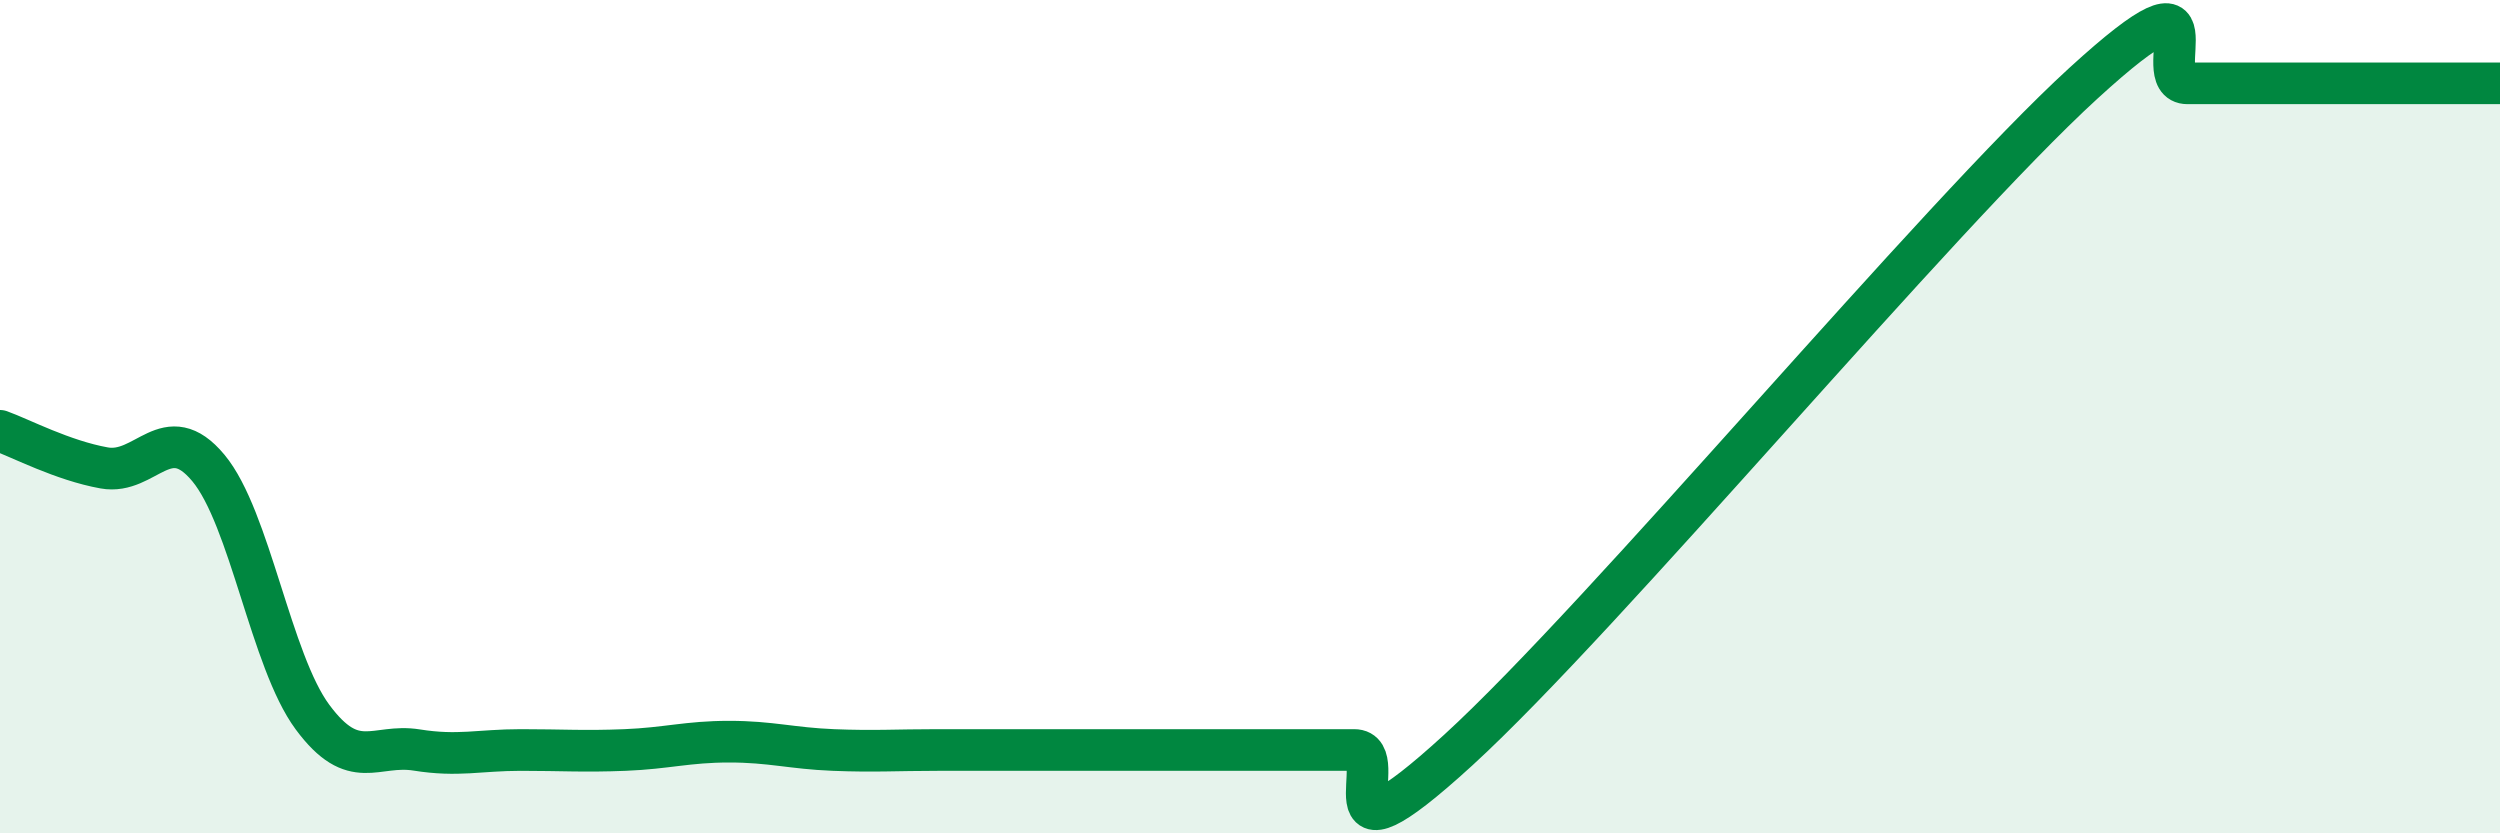
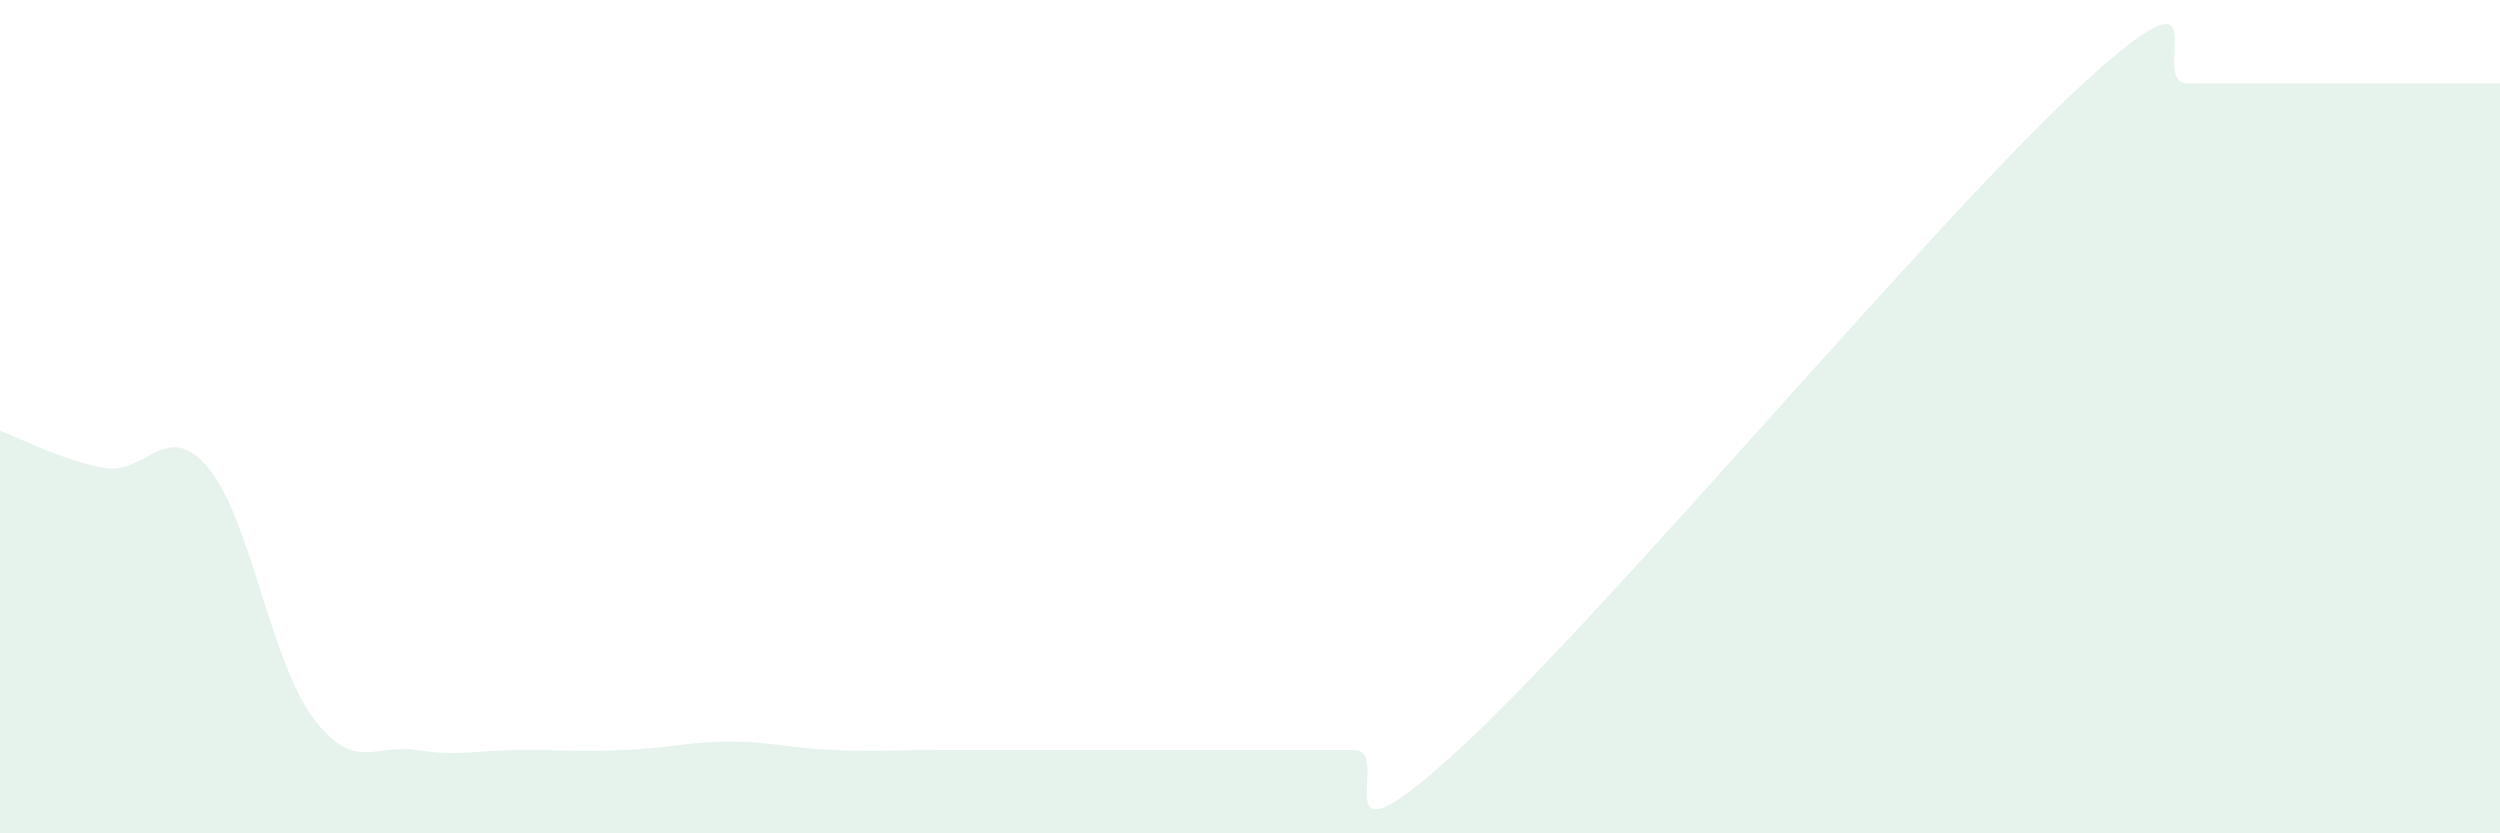
<svg xmlns="http://www.w3.org/2000/svg" width="60" height="20" viewBox="0 0 60 20">
  <path d="M 0,10.34 C 0.5,10.52 1.5,11.05 2.5,11.23 C 3.5,11.41 4,10.03 5,11.23 C 6,12.43 6.5,15.86 7.5,17.21 C 8.5,18.56 9,17.84 10,18 C 11,18.16 11.5,18 12.5,18 C 13.5,18 14,18.04 15,18 C 16,17.96 16.5,17.8 17.5,17.8 C 18.5,17.8 19,17.96 20,18 C 21,18.04 21.5,18 22.5,18 C 23.5,18 24,18 25,18 C 26,18 26.5,18 27.5,18 C 28.5,18 29,18 30,18 C 31,18 31.5,18 32.5,18 C 33.5,18 31.5,21.2 35,18 C 38.5,14.8 46.5,5.2 50,2 C 53.5,-1.2 51.5,2 52.5,2 C 53.5,2 53.5,2 55,2 C 56.5,2 59,2 60,2L60 20L0 20Z" fill="#008740" opacity="0.1" stroke-linecap="round" stroke-linejoin="round" />
-   <path d="M 0,10.34 C 0.5,10.52 1.5,11.05 2.5,11.23 C 3.5,11.41 4,10.03 5,11.23 C 6,12.43 6.5,15.86 7.5,17.21 C 8.5,18.56 9,17.84 10,18 C 11,18.16 11.5,18 12.5,18 C 13.5,18 14,18.04 15,18 C 16,17.96 16.5,17.8 17.5,17.8 C 18.5,17.8 19,17.96 20,18 C 21,18.04 21.5,18 22.5,18 C 23.5,18 24,18 25,18 C 26,18 26.5,18 27.5,18 C 28.5,18 29,18 30,18 C 31,18 31.5,18 32.5,18 C 33.5,18 31.5,21.2 35,18 C 38.5,14.8 46.5,5.2 50,2 C 53.5,-1.2 51.5,2 52.5,2 C 53.5,2 53.5,2 55,2 C 56.5,2 59,2 60,2" stroke="#008740" stroke-width="1" fill="none" stroke-linecap="round" stroke-linejoin="round" />
</svg>